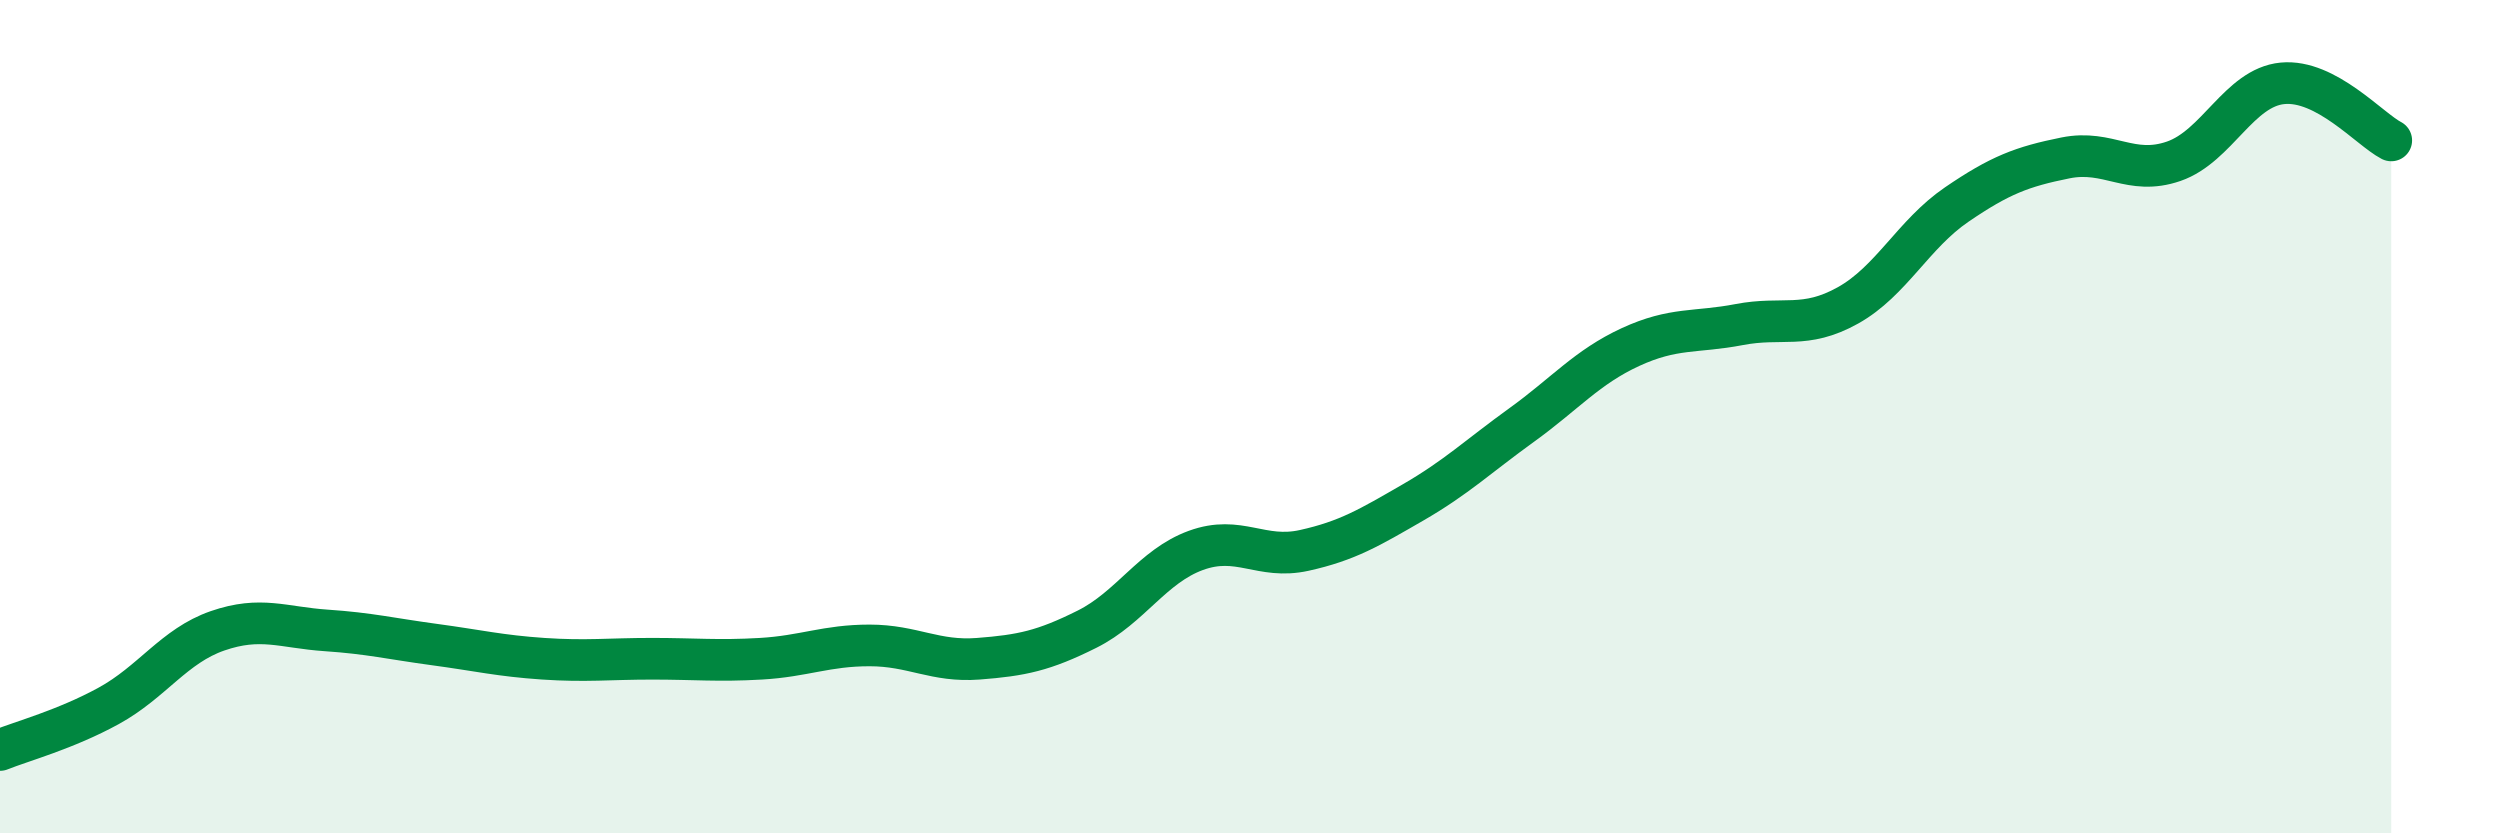
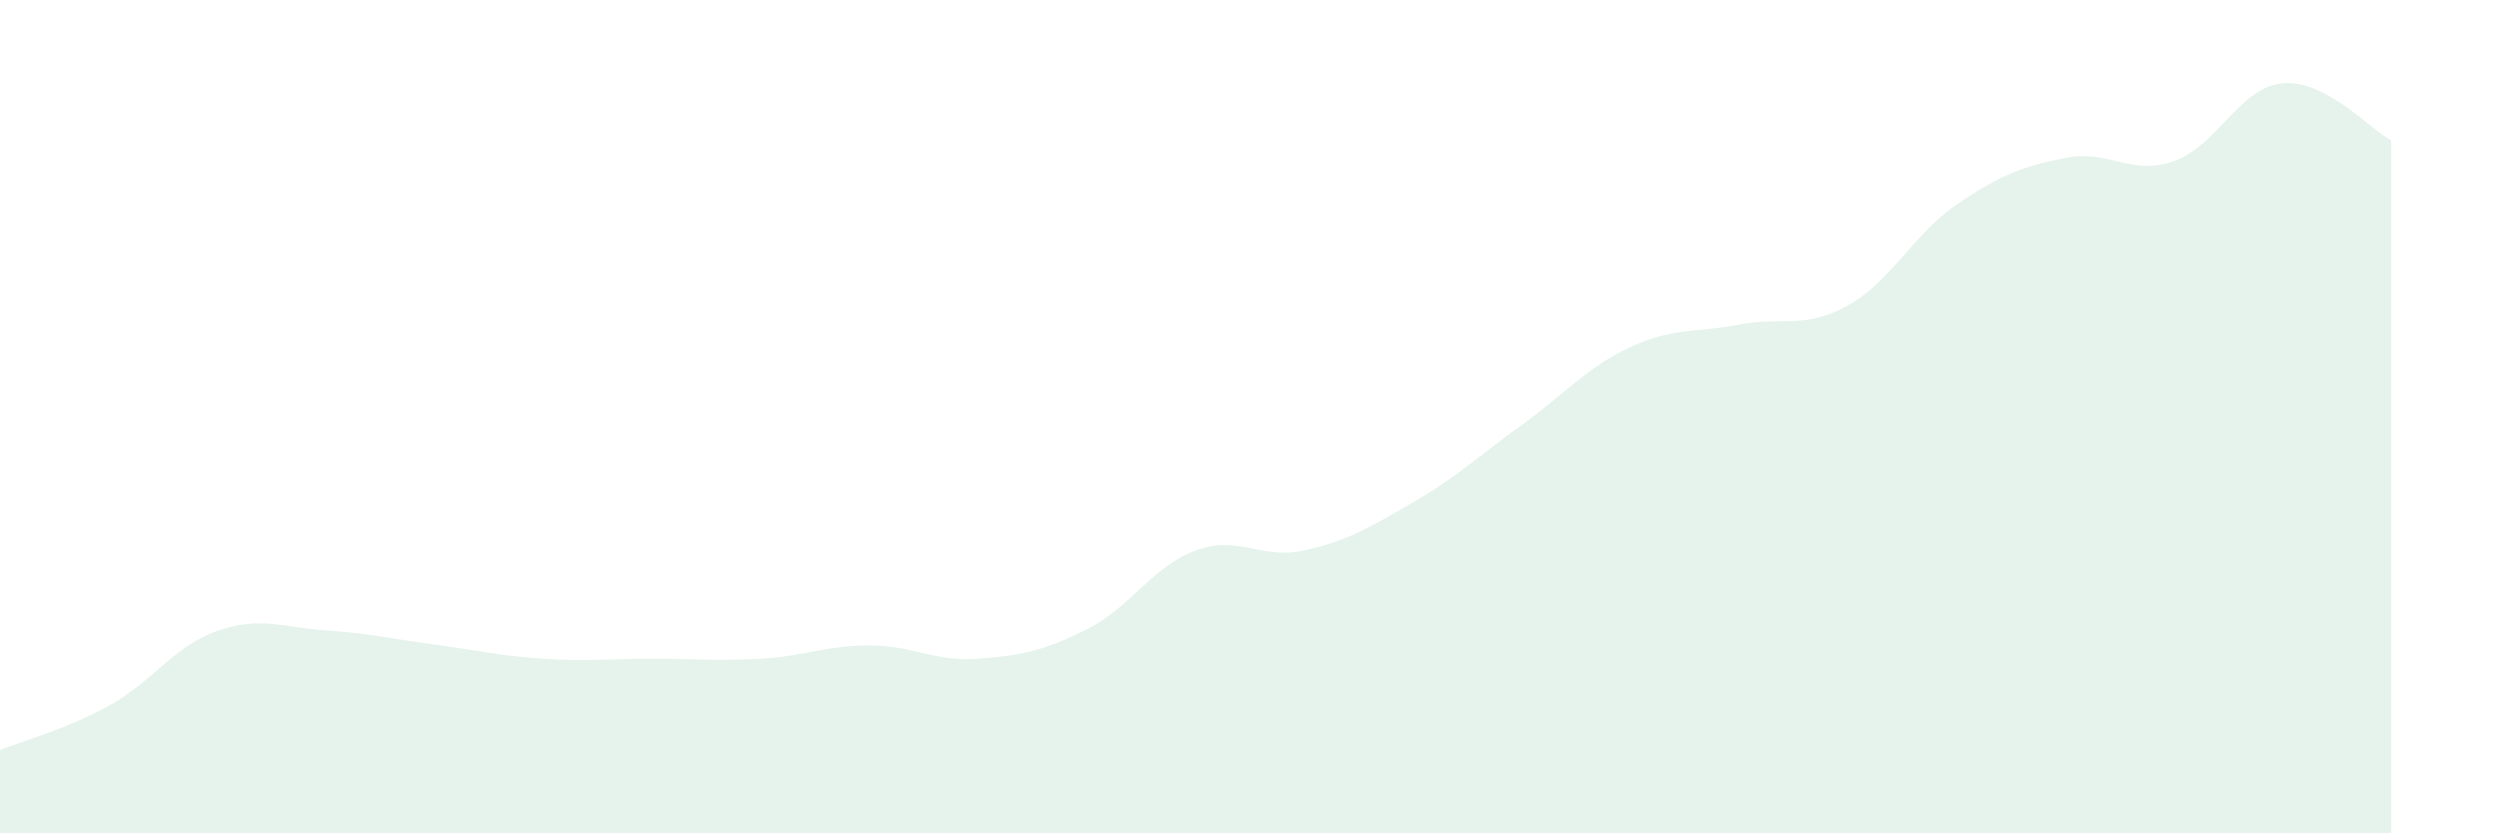
<svg xmlns="http://www.w3.org/2000/svg" width="60" height="20" viewBox="0 0 60 20">
  <path d="M 0,18 C 0.52,17.79 1.57,17.51 2.61,16.94 C 3.65,16.37 4.18,15.5 5.22,15.14 C 6.26,14.78 6.79,15.06 7.83,15.13 C 8.87,15.2 9.39,15.33 10.43,15.47 C 11.47,15.61 12,15.74 13.04,15.81 C 14.08,15.88 14.61,15.81 15.65,15.81 C 16.69,15.81 17.22,15.87 18.26,15.81 C 19.3,15.75 19.83,15.49 20.87,15.49 C 21.91,15.49 22.44,15.89 23.48,15.81 C 24.52,15.73 25.05,15.62 26.09,15.1 C 27.13,14.58 27.66,13.59 28.7,13.21 C 29.74,12.83 30.26,13.44 31.3,13.21 C 32.34,12.98 32.87,12.66 33.91,12.06 C 34.95,11.46 35.48,10.95 36.52,10.2 C 37.56,9.45 38.09,8.81 39.13,8.33 C 40.17,7.85 40.7,7.99 41.74,7.79 C 42.78,7.59 43.31,7.91 44.35,7.33 C 45.39,6.75 45.92,5.62 46.96,4.91 C 48,4.2 48.53,4 49.57,3.79 C 50.61,3.58 51.13,4.23 52.17,3.87 C 53.21,3.51 53.74,2.1 54.78,2 C 55.82,1.9 56.87,3.1 57.39,3.37L57.39 20L0 20Z" fill="#008740" opacity="0.1" stroke-linecap="round" stroke-linejoin="round" />
-   <path d="M 0,18 C 0.52,17.79 1.57,17.51 2.61,16.94 C 3.65,16.37 4.18,15.5 5.22,15.14 C 6.26,14.78 6.79,15.06 7.83,15.13 C 8.87,15.2 9.39,15.33 10.43,15.47 C 11.47,15.61 12,15.74 13.04,15.81 C 14.08,15.88 14.61,15.81 15.65,15.81 C 16.69,15.81 17.22,15.87 18.26,15.81 C 19.3,15.75 19.83,15.49 20.87,15.49 C 21.91,15.49 22.44,15.89 23.48,15.81 C 24.52,15.73 25.05,15.62 26.09,15.1 C 27.13,14.58 27.66,13.59 28.7,13.21 C 29.74,12.83 30.26,13.44 31.3,13.21 C 32.34,12.98 32.87,12.66 33.91,12.06 C 34.95,11.46 35.48,10.95 36.52,10.2 C 37.56,9.45 38.09,8.81 39.13,8.33 C 40.17,7.85 40.7,7.99 41.74,7.79 C 42.78,7.59 43.31,7.91 44.35,7.33 C 45.39,6.75 45.92,5.62 46.96,4.91 C 48,4.2 48.53,4 49.57,3.79 C 50.61,3.58 51.13,4.23 52.17,3.87 C 53.21,3.51 53.74,2.1 54.78,2 C 55.82,1.9 56.87,3.1 57.39,3.37" stroke="#008740" stroke-width="1" fill="none" stroke-linecap="round" stroke-linejoin="round" />
</svg>